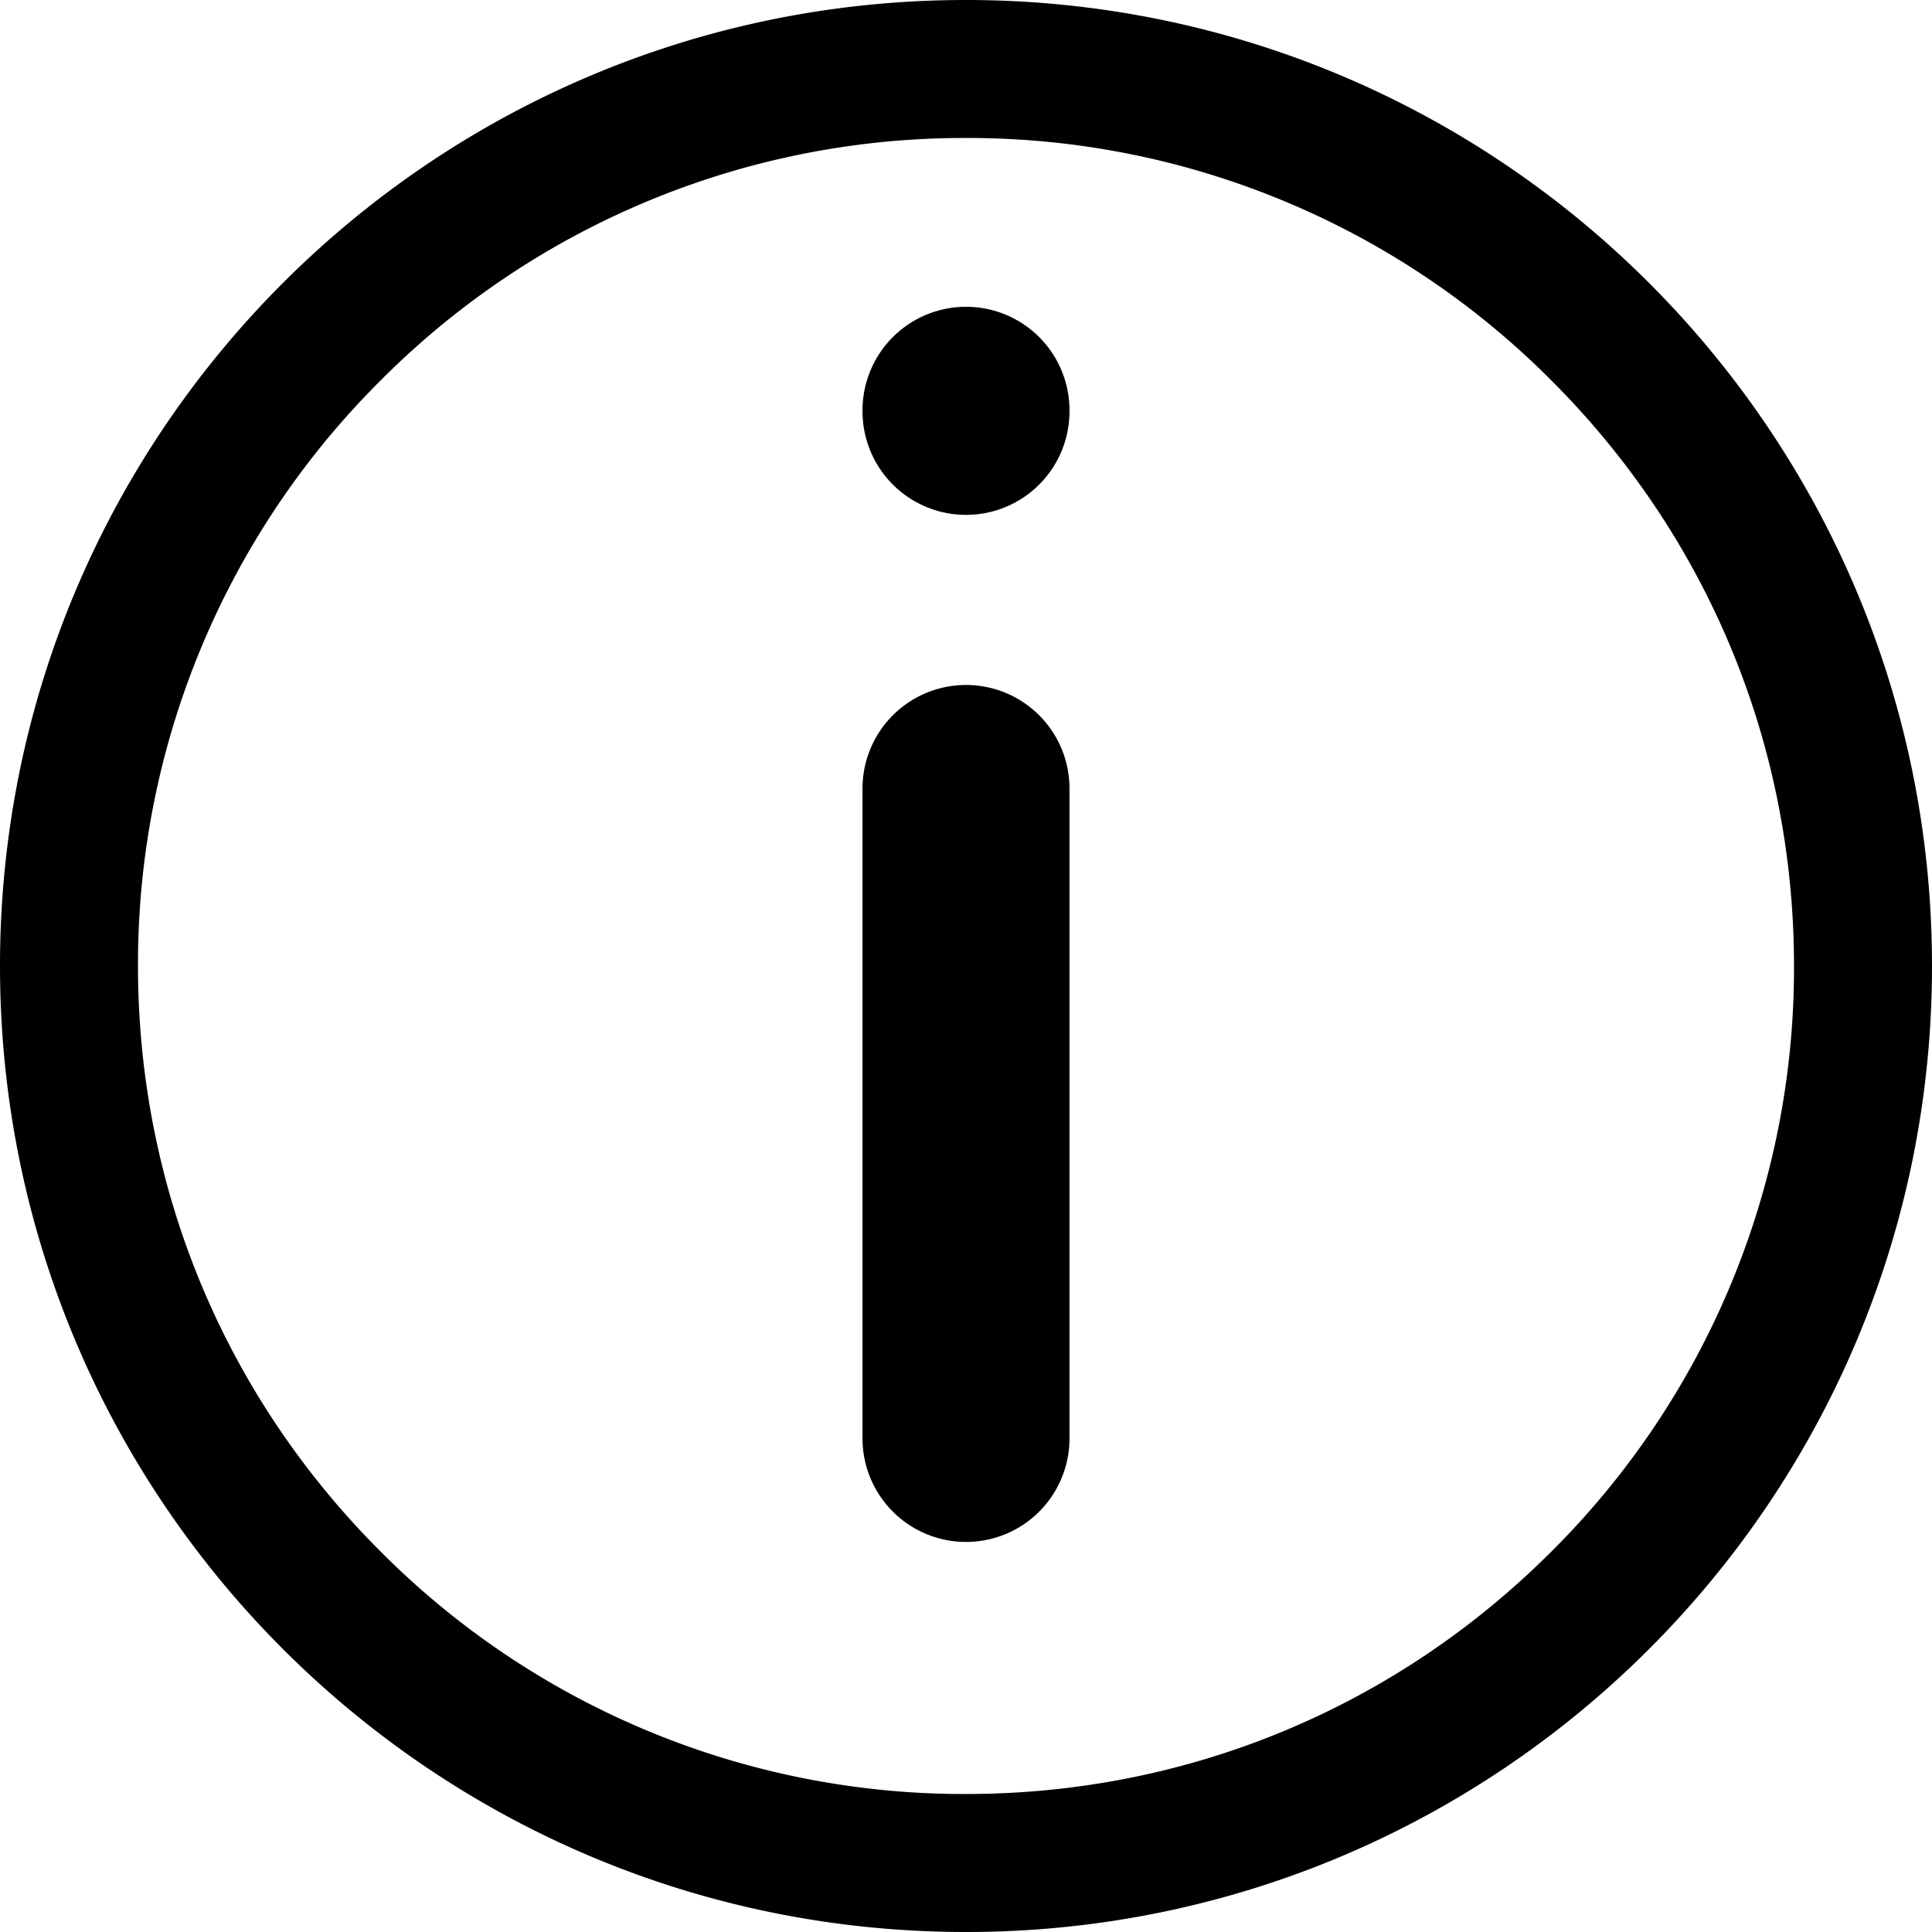
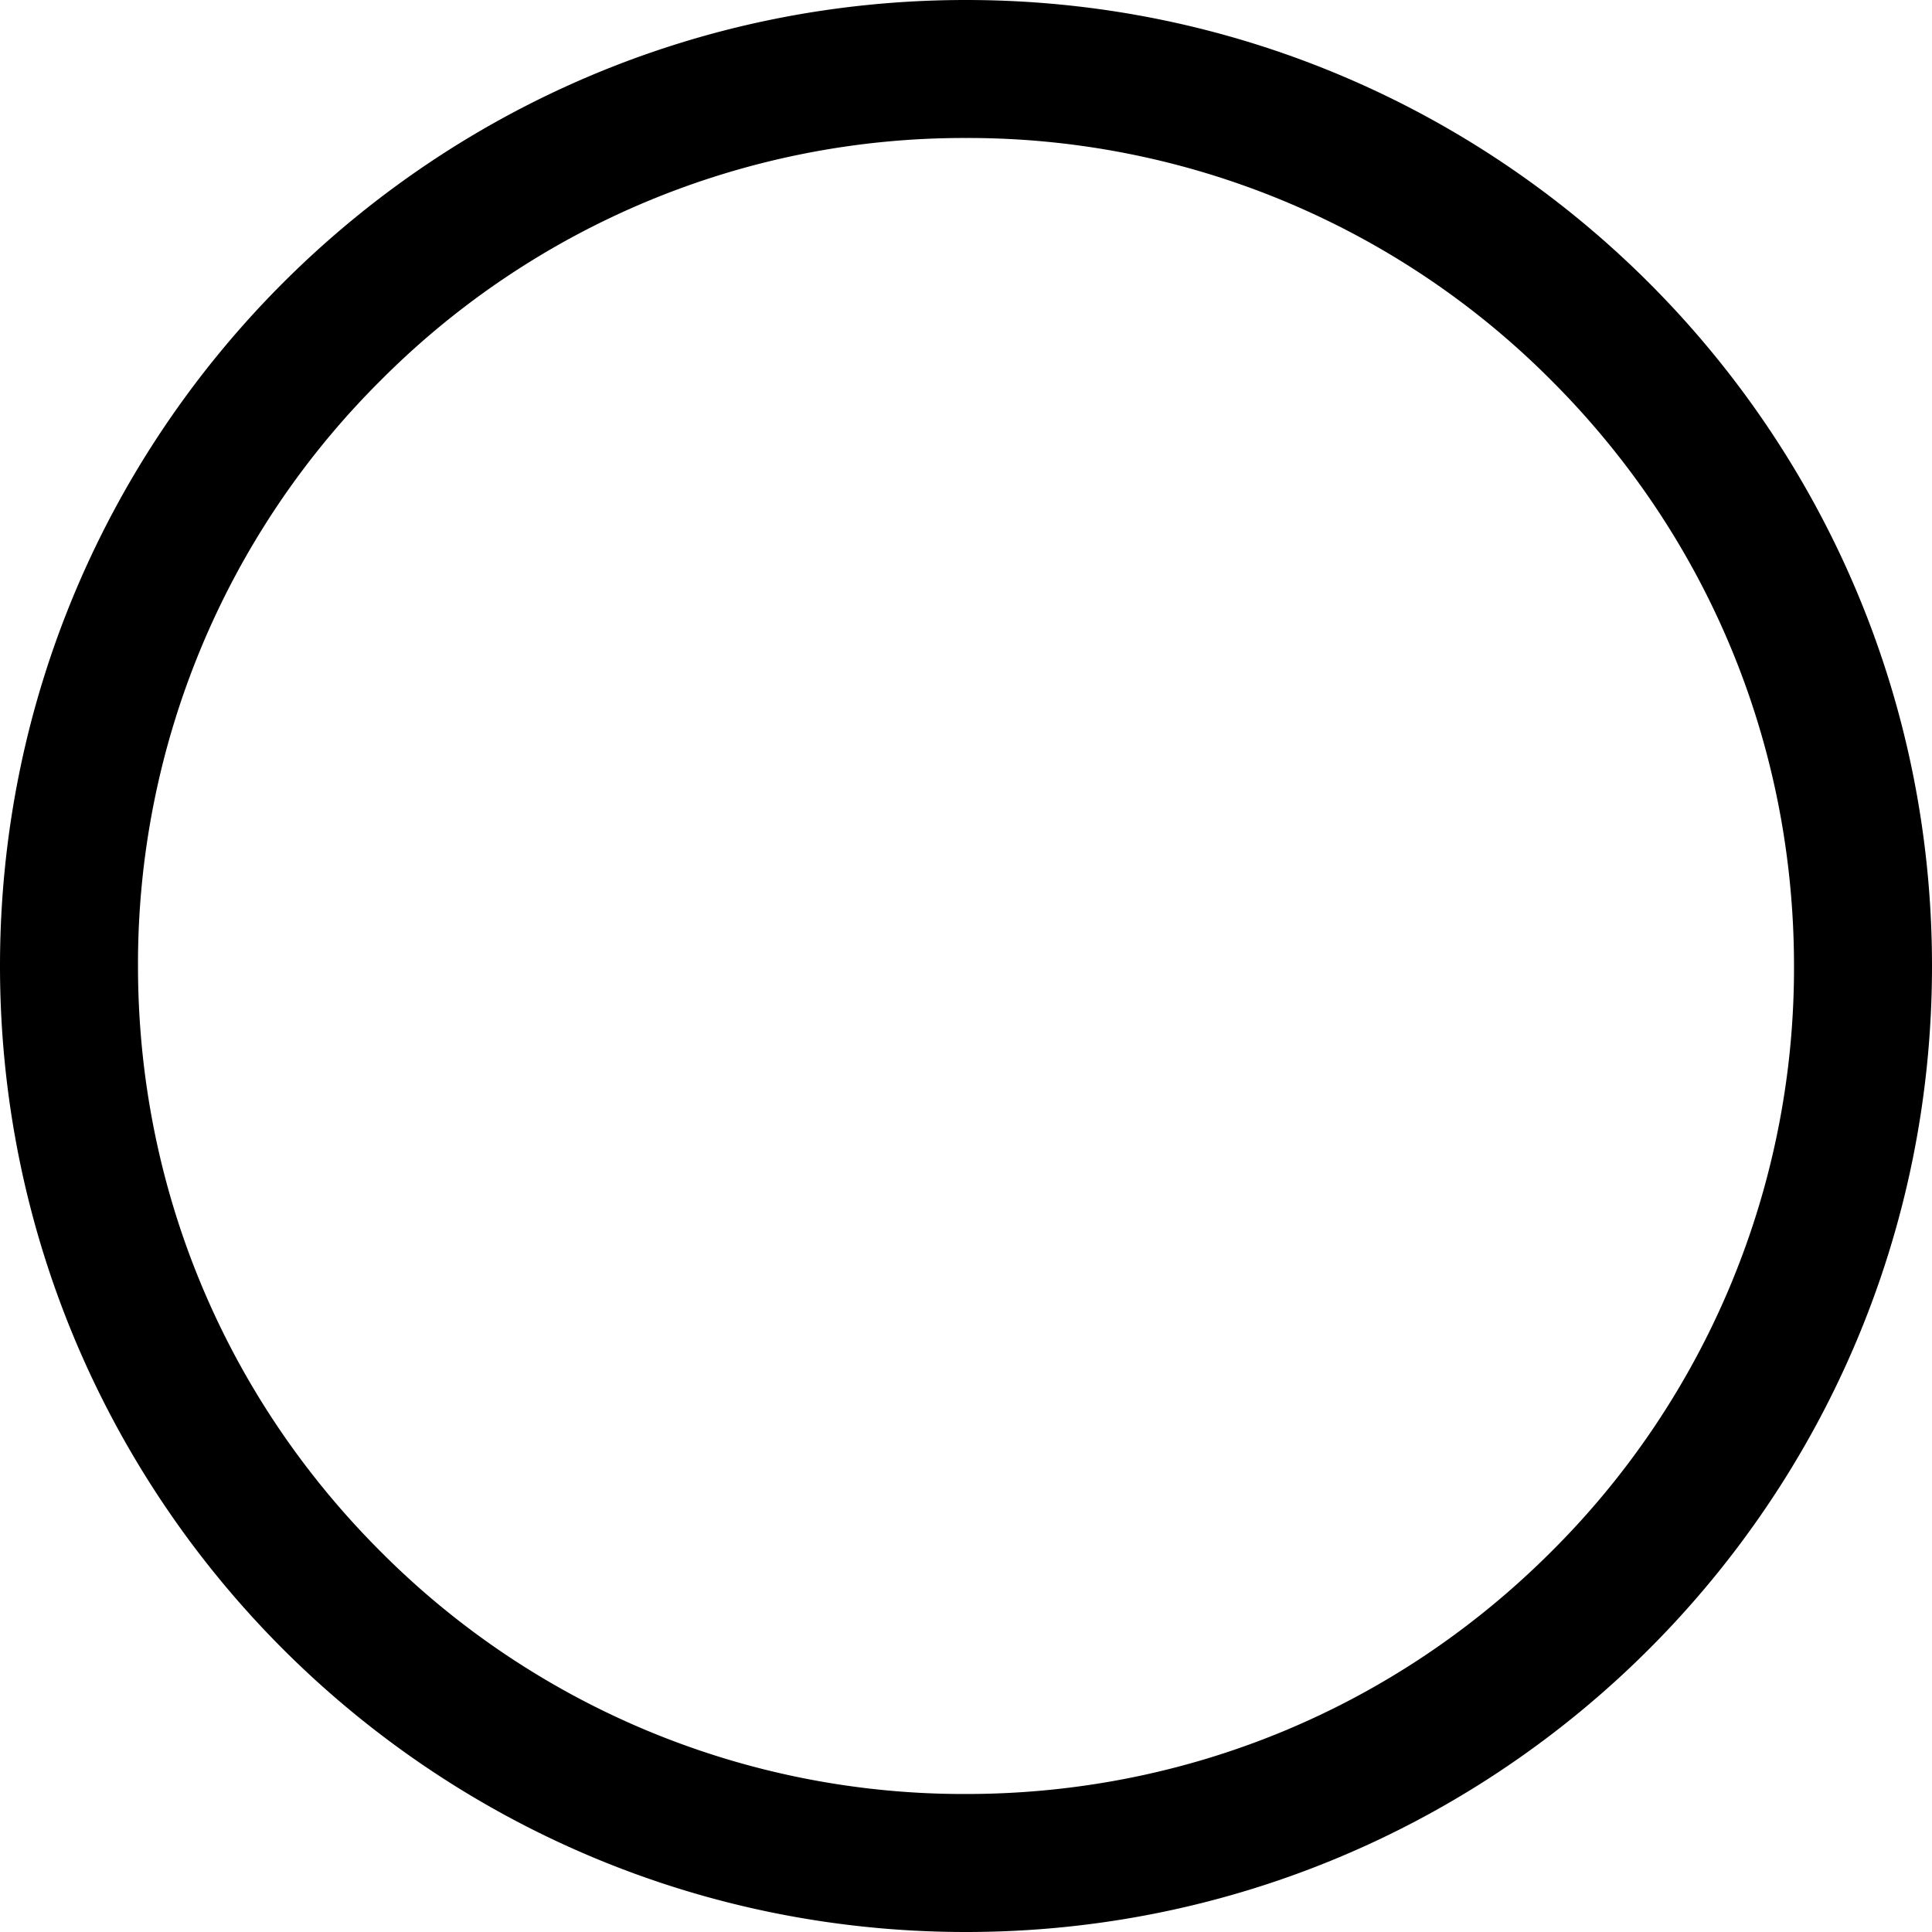
<svg xmlns="http://www.w3.org/2000/svg" viewBox="0 0 28 28" class="icon_block__I3hvh icon_medium__WkZ_2">
  <g data-name="Tracciato 73" fill="none">
-     <path d="M14 0A14 14 0 1 1 0 14 14 14 0 0 1 14 0Z" />
+     <path d="M14 0A14 14 0 1 1 0 14 14 14 0 0 1 14 0" />
    <path d="M14 2a11.921 11.921 0 0 0-8.485 3.515A11.921 11.921 0 0 0 2 14c0 3.205 1.248 6.219 3.515 8.485A11.921 11.921 0 0 0 14 26c3.205 0 6.219-1.248 8.485-3.515A11.921 11.921 0 0 0 26 14c0-3.205-1.248-6.219-3.515-8.485A11.921 11.921 0 0 0 14 2m0-2c7.732 0 14 6.268 14 14s-6.268 14-14 14S0 21.732 0 14 6.268 0 14 0Z" fill="#000" />
  </g>
  <g data-name="Raggruppa 5">
    <g data-name="Raggruppa 6" fill="none" stroke="#000" stroke-linecap="round" stroke-width="3">
-       <path data-name="Tracciato 76" d="M14 20.847v-9.42" />
-       <path data-name="Tracciato 77" d="M14 5.962v-.016" />
-     </g>
+       </g>
  </g>
</svg>